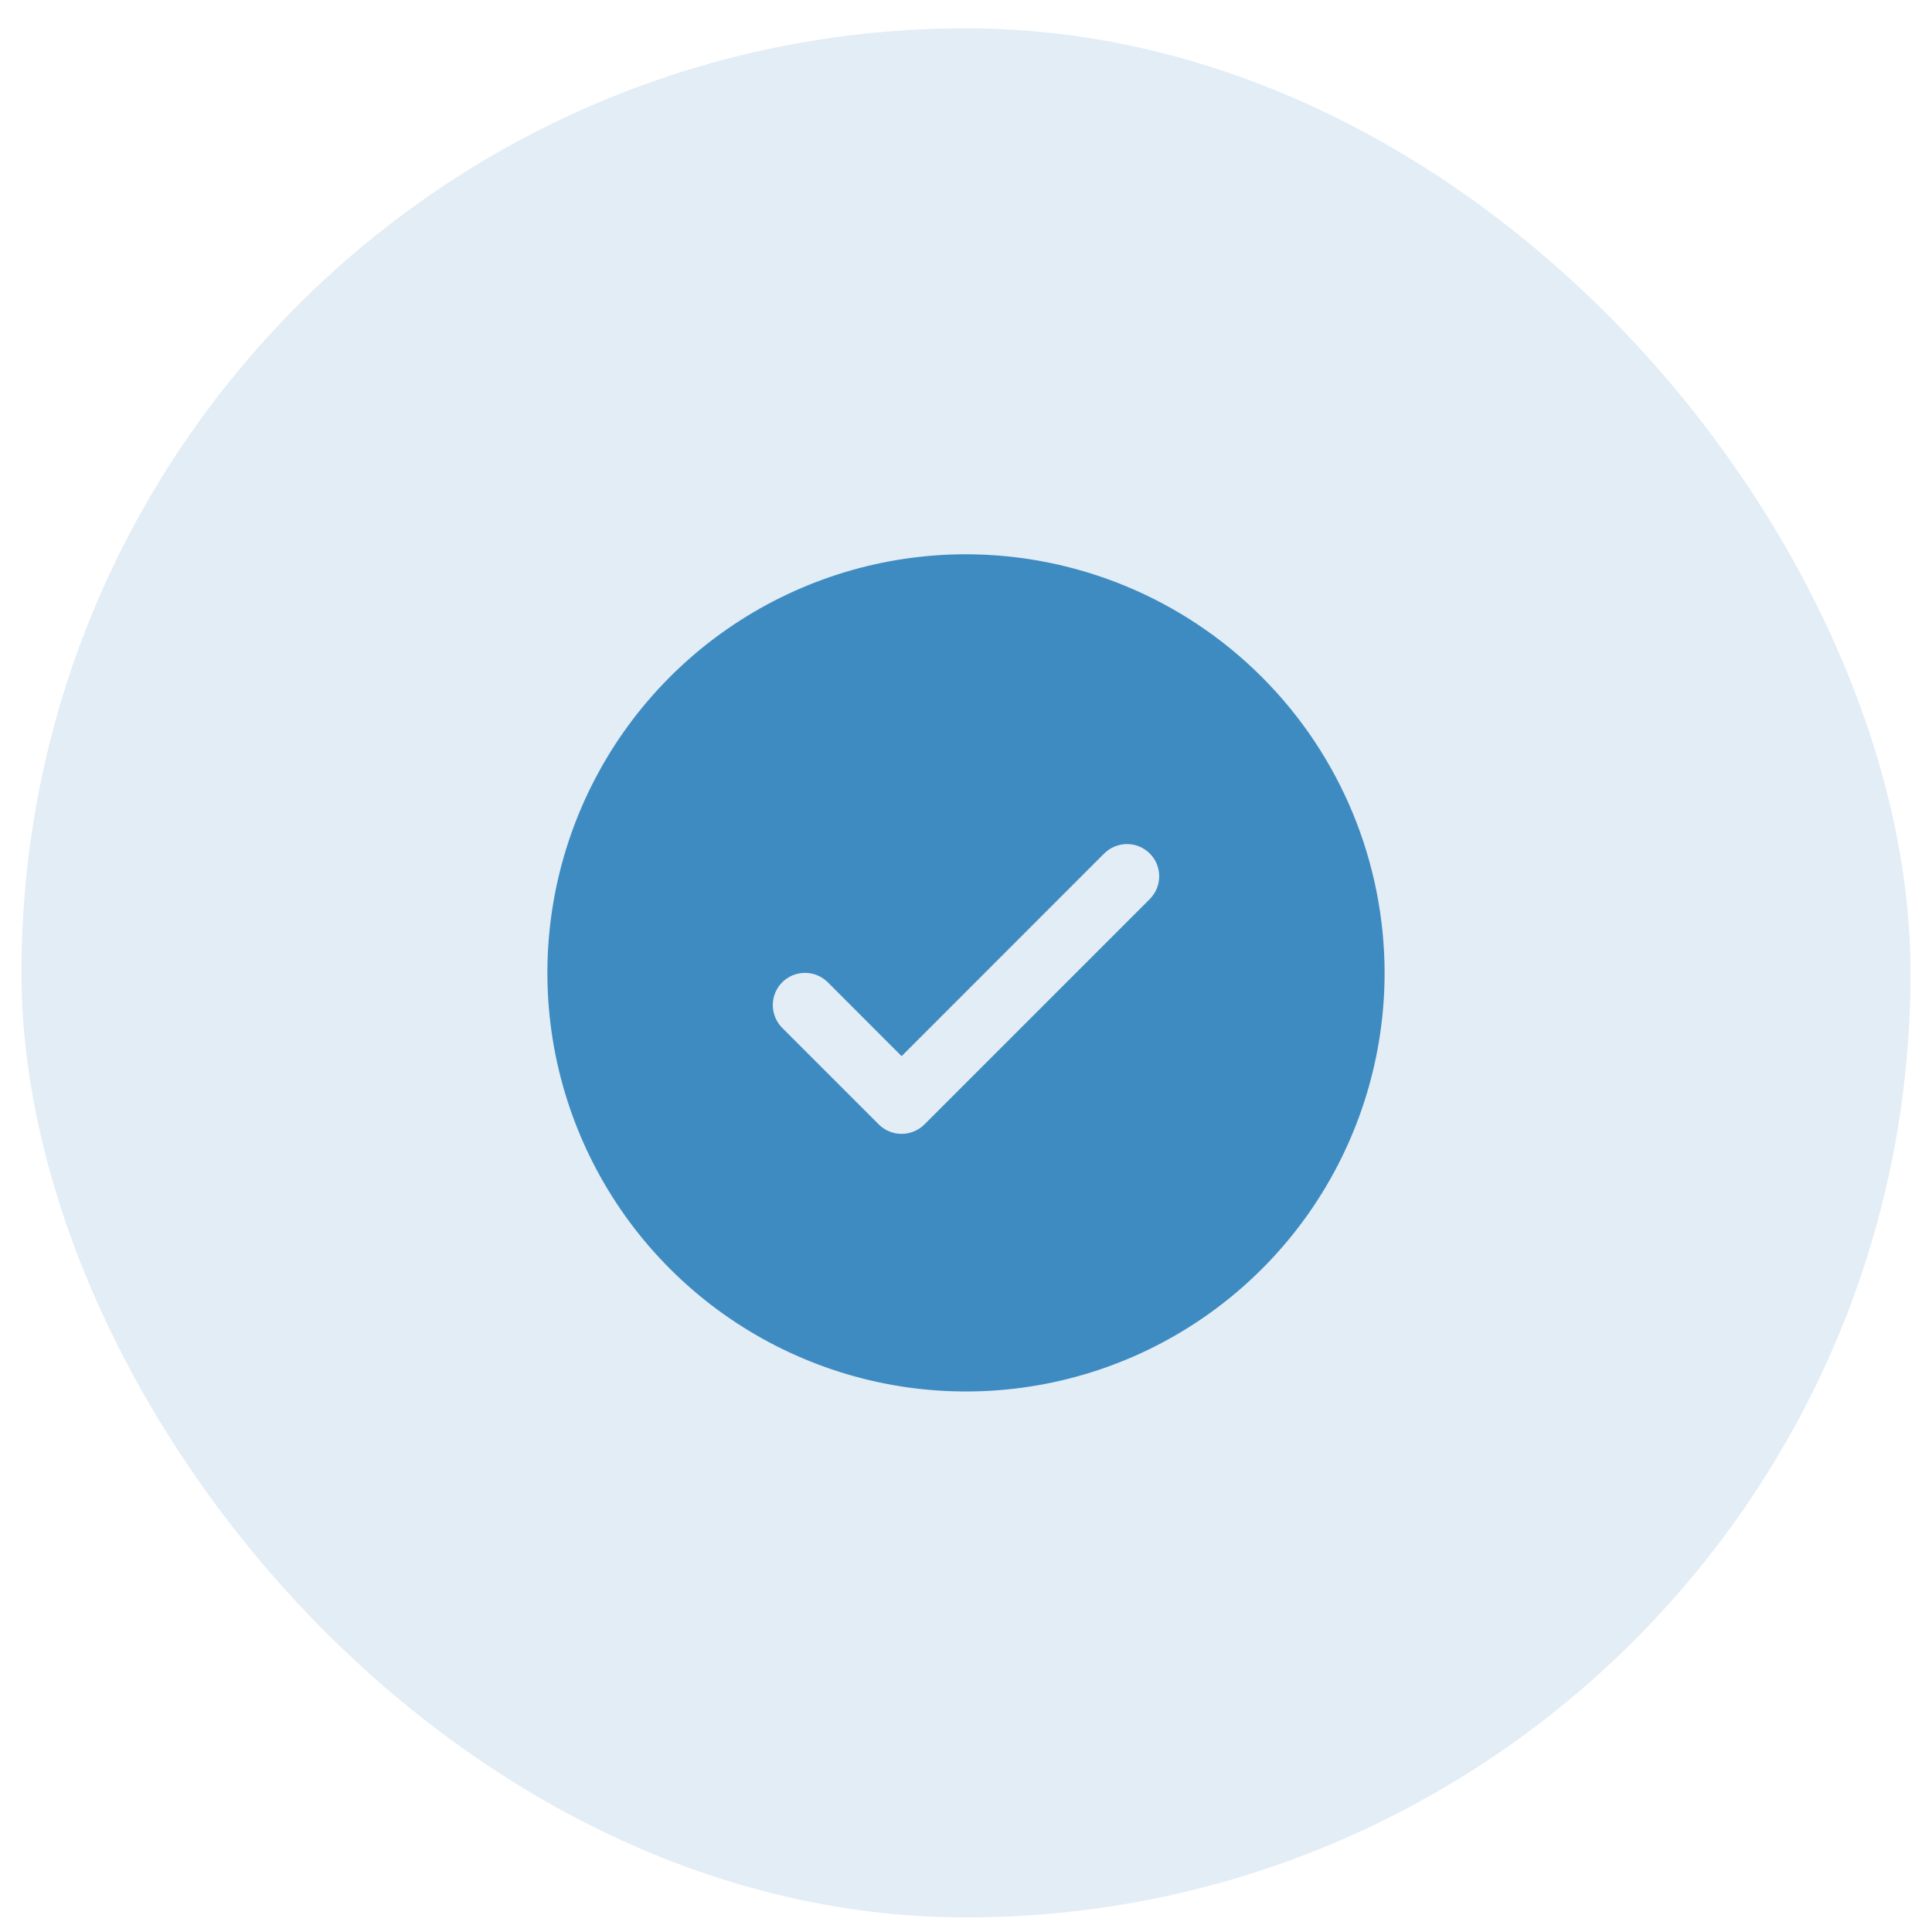
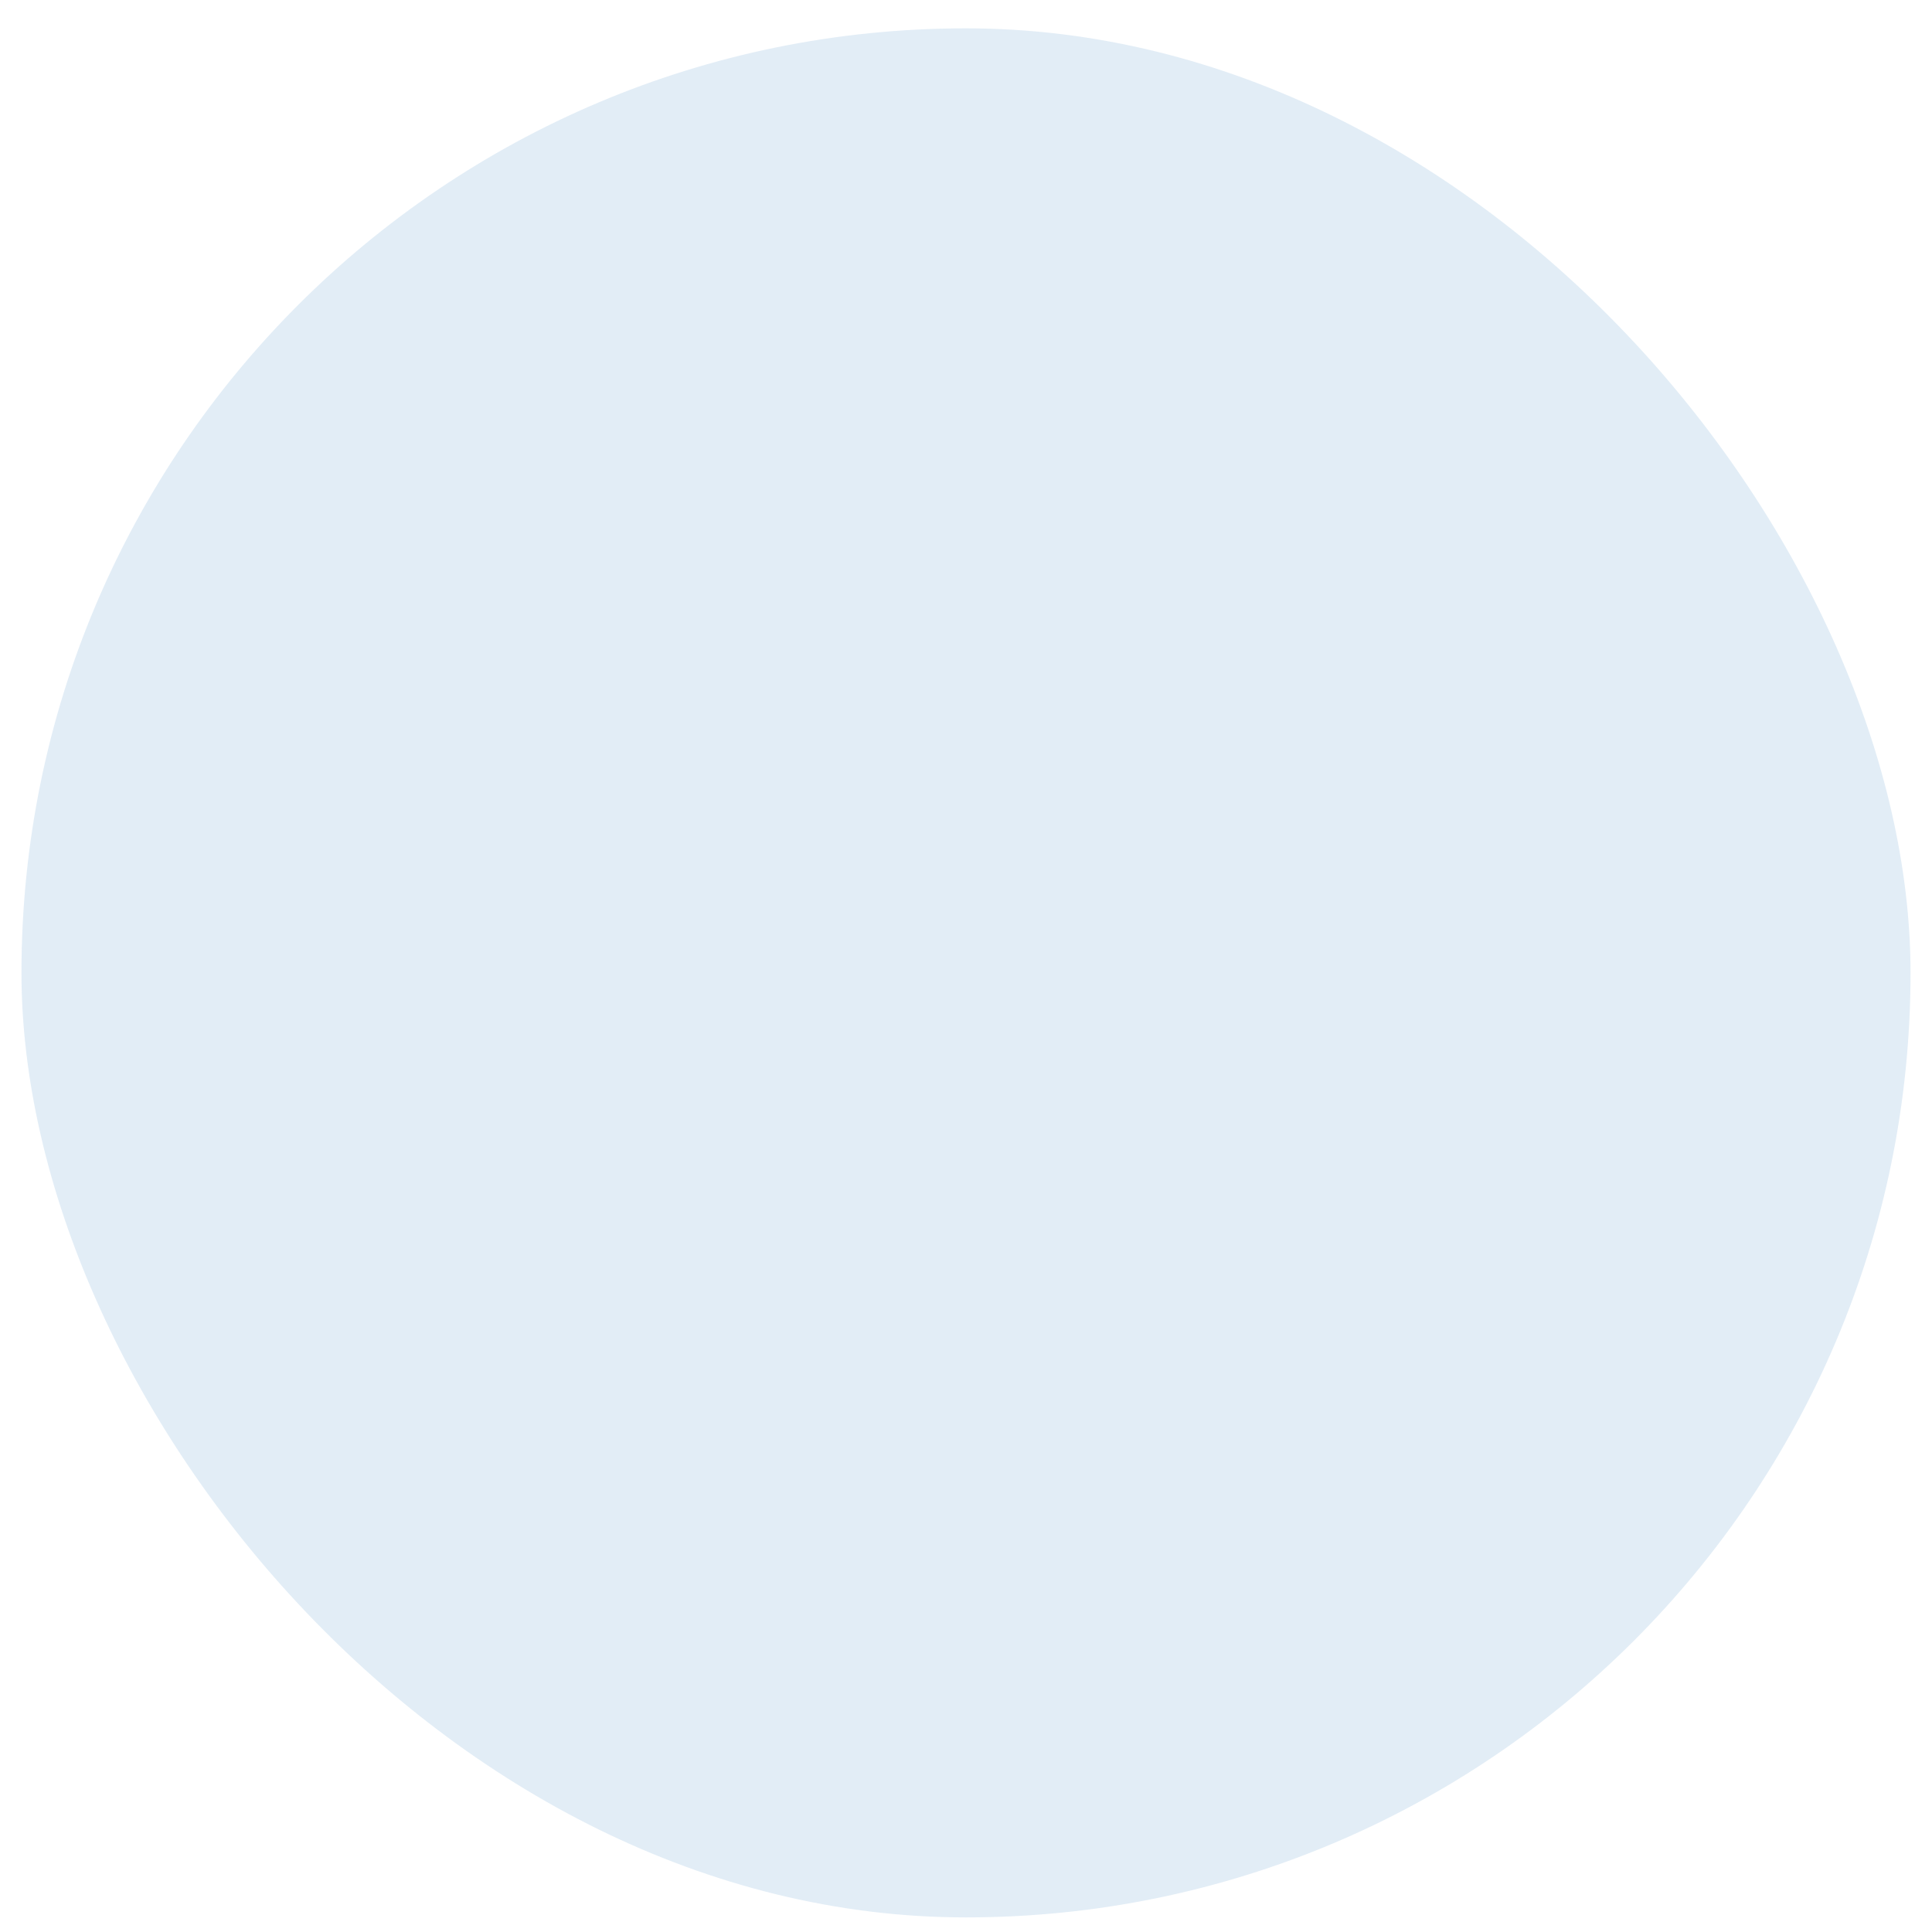
<svg xmlns="http://www.w3.org/2000/svg" width="45" height="45" viewBox="0 0 45 45" fill="none">
  <rect x="0.5" y="0.66" width="44" height="44" rx="22" fill="#3E8BC2" fill-opacity="0.15" />
-   <path d="M22.5 12.91C20.572 12.91 18.687 13.482 17.083 14.553C15.48 15.624 14.23 17.147 13.492 18.929C12.754 20.71 12.561 22.671 12.937 24.562C13.314 26.453 14.242 28.191 15.606 29.554C16.969 30.918 18.707 31.846 20.598 32.223C22.489 32.599 24.45 32.406 26.231 31.668C28.013 30.93 29.535 29.68 30.607 28.077C31.678 26.473 32.25 24.588 32.25 22.66C32.247 20.075 31.219 17.596 29.391 15.769C27.563 13.941 25.085 12.913 22.5 12.91ZM26.781 20.941L21.531 26.191C21.461 26.26 21.378 26.316 21.287 26.353C21.196 26.391 21.099 26.41 21 26.41C20.901 26.41 20.804 26.391 20.713 26.353C20.622 26.316 20.539 26.26 20.469 26.191L18.219 23.941C18.079 23.8 18 23.609 18 23.41C18 23.211 18.079 23.02 18.219 22.879C18.36 22.739 18.551 22.66 18.75 22.66C18.949 22.66 19.14 22.739 19.281 22.879L21 24.6L25.719 19.879C25.789 19.81 25.872 19.754 25.963 19.717C26.054 19.679 26.151 19.66 26.25 19.66C26.349 19.66 26.446 19.679 26.537 19.717C26.628 19.754 26.711 19.81 26.781 19.879C26.85 19.949 26.906 20.032 26.943 20.123C26.981 20.214 27 20.311 27 20.41C27 20.509 26.981 20.606 26.943 20.697C26.906 20.788 26.85 20.871 26.781 20.941Z" fill="#3E8BC2" />
</svg>